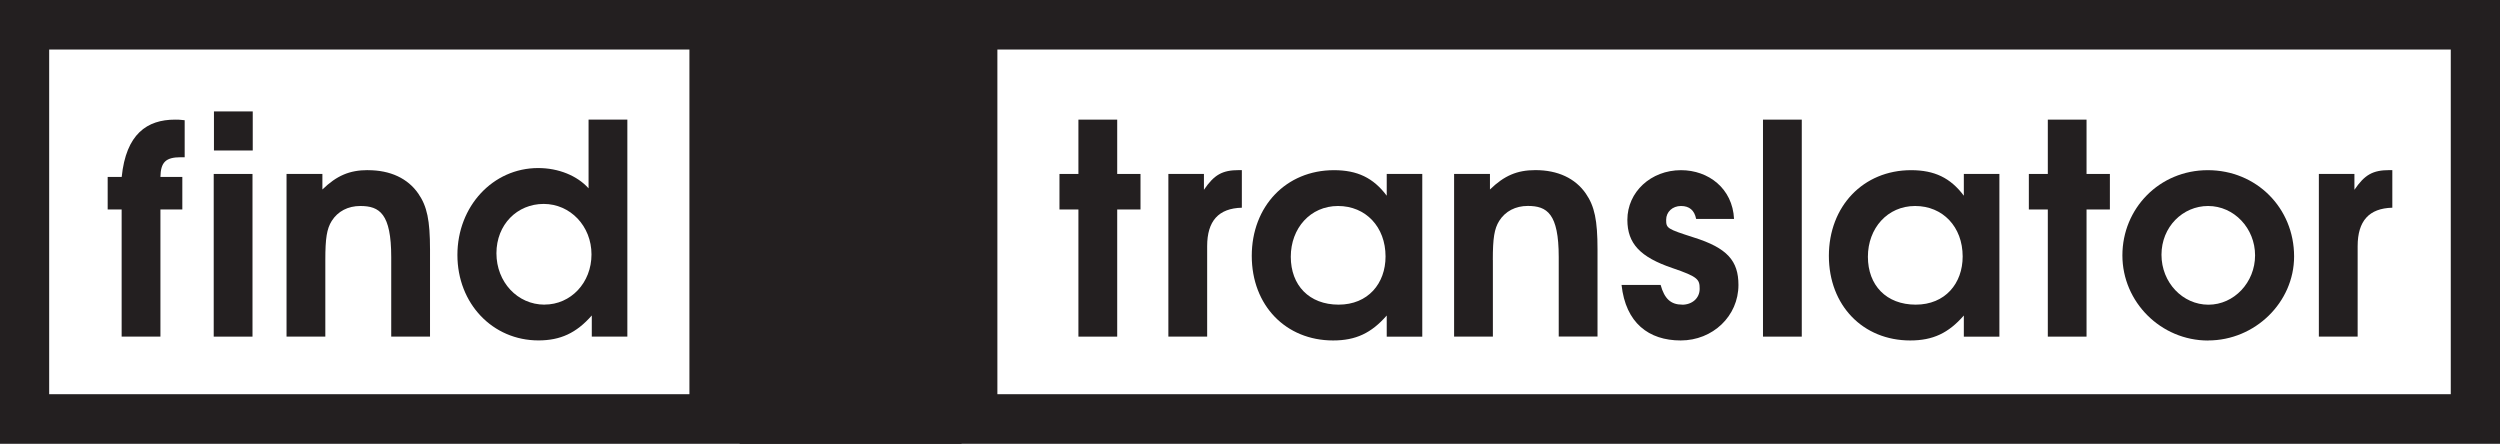
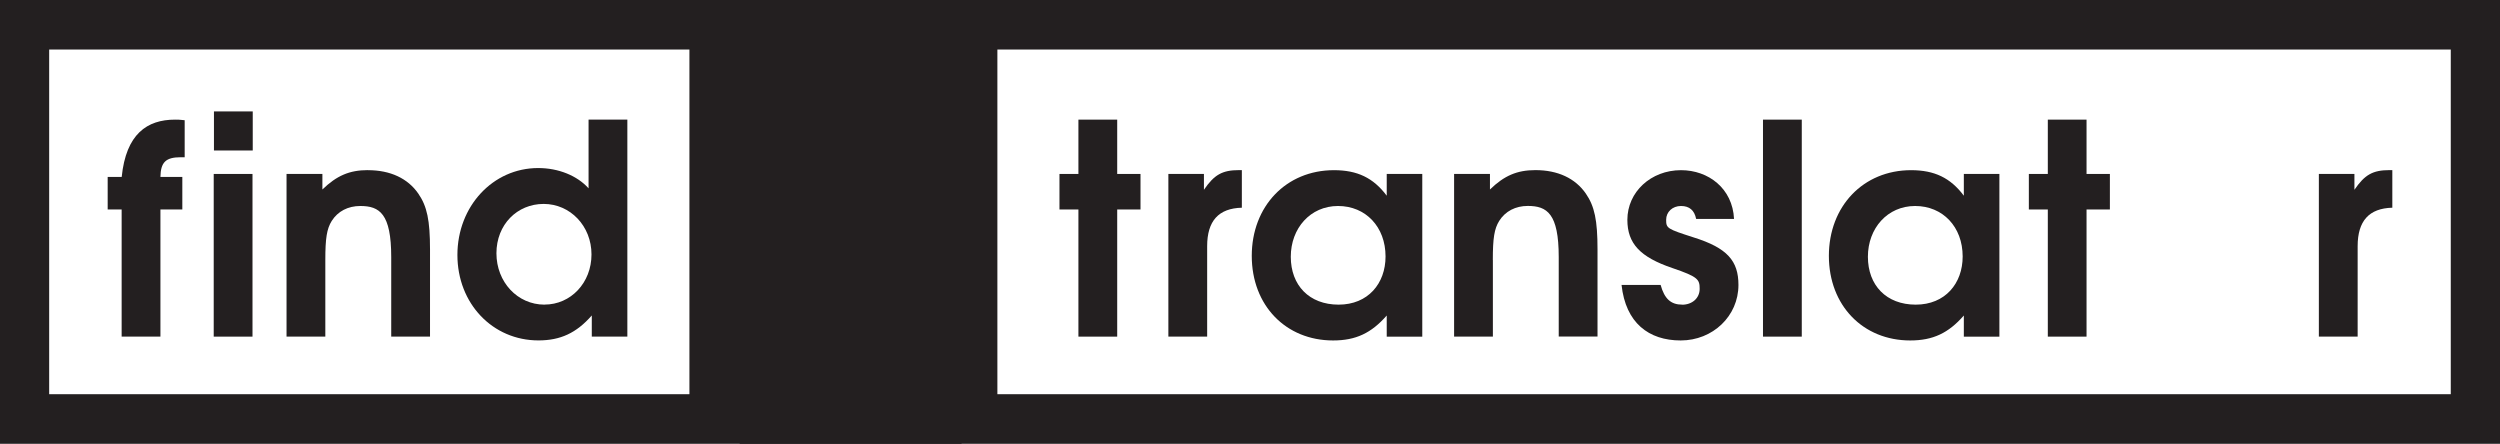
<svg xmlns="http://www.w3.org/2000/svg" width="169" height="30" viewBox="0 0 169 30" fill="none">
  <g clip-path="url(#clip0_564_1706)">
    <path d="M0 0V30H169V0H0ZM62.413 22.756H60.009V21.325C58.966 22.516 57.919 23.012 56.384 23.012C53.19 23.012 50.886 20.61 50.886 17.294C50.886 13.977 53.21 11.5 56.443 11.5C58.018 11.5 59.105 12.015 60.009 13.226V11.755H62.413V22.752V22.756ZM3.324 3.348H46.605V26.648H3.324V3.348ZM165.672 26.648H67.423V3.348H165.672V26.648Z" fill="#231F20" />
    <path d="M8.223 11.959H7.279V14.161H8.223V22.756H10.845V14.161H12.325V11.959H10.845C10.865 10.968 11.198 10.629 12.226 10.629H12.484V8.127C12.17 8.087 12.012 8.087 11.833 8.087C9.941 8.087 8.521 9.058 8.227 11.959H8.223Z" fill="#231F20" />
    <path d="M17.069 11.759H14.447V22.756H17.069V11.759Z" fill="#231F20" />
    <path d="M17.085 7.532H14.463V10.173H17.085V7.532Z" fill="#231F20" />
    <path d="M24.868 11.5C23.627 11.5 22.758 11.875 21.794 12.81V11.759H19.37V22.756H21.992V17.577C21.992 16.107 22.091 15.472 22.424 14.936C22.837 14.281 23.527 13.925 24.356 13.925C25.657 13.925 26.447 14.441 26.447 17.378V22.756H29.069V16.862C29.069 14.896 28.87 13.945 28.279 13.09C27.569 12.059 26.387 11.504 24.872 11.504L24.868 11.5Z" fill="#231F20" />
    <path d="M39.787 8.087V12.73C39.017 11.875 37.756 11.36 36.379 11.36C33.325 11.36 30.921 13.941 30.921 17.234C30.921 20.526 33.305 23.012 36.399 23.012C37.879 23.012 38.962 22.516 40.005 21.325V22.756H42.409V8.087H39.787ZM36.812 20.594C34.979 20.594 33.559 19.064 33.559 17.122C33.559 15.18 34.959 13.785 36.752 13.785C38.545 13.785 39.985 15.276 39.985 17.198C39.985 19.12 38.585 20.59 36.812 20.59V20.594Z" fill="#231F20" />
    <path d="M56.717 13.921C54.844 13.921 53.523 15.352 53.523 17.354C53.523 19.355 54.844 20.59 56.756 20.59C58.668 20.59 59.93 19.16 59.93 17.334C59.93 15.328 58.589 13.921 56.717 13.921Z" fill="#231F20" />
    <path d="M72.901 14.161V22.756H75.523V14.161H77.098V11.759H75.523V8.087H72.901V11.759H71.62V14.161H72.901Z" fill="#231F20" />
    <path d="M81.604 16.642C81.604 14.936 82.374 14.081 83.949 14.041V11.5H83.75C82.628 11.5 82.076 11.815 81.386 12.83V11.759H78.982V22.756H81.604V16.642Z" fill="#231F20" />
    <path d="M90.117 23.015C91.652 23.015 92.699 22.52 93.743 21.329V22.76H96.146V11.759H93.743V13.23C92.838 12.019 91.751 11.504 90.176 11.504C86.943 11.504 84.619 13.945 84.619 17.297C84.619 20.65 86.924 23.015 90.117 23.015ZM90.45 13.925C92.322 13.925 93.663 15.336 93.663 17.337C93.663 19.163 92.481 20.594 90.49 20.594C88.498 20.594 87.257 19.283 87.257 17.357C87.257 15.431 88.578 13.925 90.45 13.925Z" fill="#231F20" />
    <path d="M100.915 17.573C100.915 16.103 101.014 15.467 101.347 14.932C101.76 14.277 102.45 13.921 103.279 13.921C104.58 13.921 105.37 14.437 105.37 17.373V22.752H107.992V16.858C107.992 14.892 107.793 13.941 107.202 13.086C106.492 12.055 105.31 11.5 103.795 11.5C102.553 11.5 101.684 11.875 100.721 12.81V11.759H98.297V22.756H100.919V17.577L100.915 17.573Z" fill="#231F20" />
    <path d="M113.719 20.594C112.949 20.594 112.517 20.198 112.259 19.263H109.617C109.895 21.825 111.45 23.015 113.616 23.015C115.782 23.015 117.519 21.369 117.519 19.263C117.519 17.637 116.769 16.762 114.484 16.047C112.691 15.471 112.632 15.431 112.632 14.856C112.632 14.321 113.064 13.925 113.636 13.925C114.207 13.925 114.544 14.221 114.659 14.8H117.221C117.122 12.734 115.488 11.504 113.636 11.504C111.605 11.504 110.01 12.974 110.01 14.86C110.01 16.466 110.879 17.381 113.044 18.117C114.798 18.712 114.897 18.892 114.897 19.527C114.897 20.162 114.385 20.598 113.715 20.598L113.719 20.594Z" fill="#231F20" />
    <path d="M121.8 8.087H119.178V22.756H121.8V8.087Z" fill="#231F20" />
    <path d="M129.13 23.015C130.665 23.015 131.712 22.52 132.755 21.329V22.76H135.159V11.759H132.755V13.23C131.851 12.019 130.764 11.504 129.189 11.504C125.956 11.504 123.632 13.945 123.632 17.297C123.632 20.65 125.937 23.015 129.13 23.015ZM129.463 13.925C131.335 13.925 132.676 15.336 132.676 17.337C132.676 19.163 131.494 20.594 129.503 20.594C127.511 20.594 126.27 19.283 126.27 17.357C126.27 15.431 127.591 13.925 129.463 13.925Z" fill="#231F20" />
    <path d="M138.432 22.756H141.05V14.161H142.628V11.759H141.05V8.087H138.432V11.759H137.15V14.161H138.432V22.756Z" fill="#231F20" />
-     <path d="M149.269 23.015C152.443 23.015 155.081 20.434 155.081 17.337C155.081 14.061 152.538 11.504 149.249 11.504C145.961 11.504 143.474 14.105 143.474 17.262C143.474 20.418 146.076 23.019 149.265 23.019L149.269 23.015ZM149.269 13.925C151.023 13.925 152.443 15.431 152.443 17.262C152.443 19.092 151.023 20.598 149.289 20.598C147.556 20.598 146.116 19.108 146.116 17.222C146.116 15.336 147.556 13.925 149.269 13.925Z" fill="#231F20" />
    <path d="M159.377 16.642C159.377 14.936 160.146 14.081 161.721 14.041V11.5H161.523C160.4 11.5 159.849 11.815 159.159 12.83V11.759H156.755V22.756H159.377V16.642Z" fill="#231F20" />
    <rect class="asd" x="50" y="0" width="15" height="30" fill="#231F20" />
  </g>
  <defs>
    <clipPath id="clip0_564_1706">
      <rect width="169" height="30" fill="white" />
    </clipPath>
  </defs>
  <style>
        @keyframes loading1 {
            0% {
                opacity: 1;
            }
            80% {
                opacity: 0;
            }
            100% {
                opacity: 1;
            }
        }

        @keyframes loading2 {
        0% {
        opacity: 0;
        }
        20% {
        opacity: 0;
        }
        50% {
        opacity: 1;
        }
        90% {
        opacity: 1;
        }
        100% {
        opacity: 0;
        }
        }

        @keyframes loading3 {
        0% {
        opacity: 0;
        }
        40% {
        opacity: 0;
        }
        70% {
        opacity: 1;
        }
        90% {
        opacity: 1;
        }
        100% {
        opacity: 0;
        }
        }

        .asd {
            animation: loading1 1.4s infinite;
        }
    </style>
</svg>